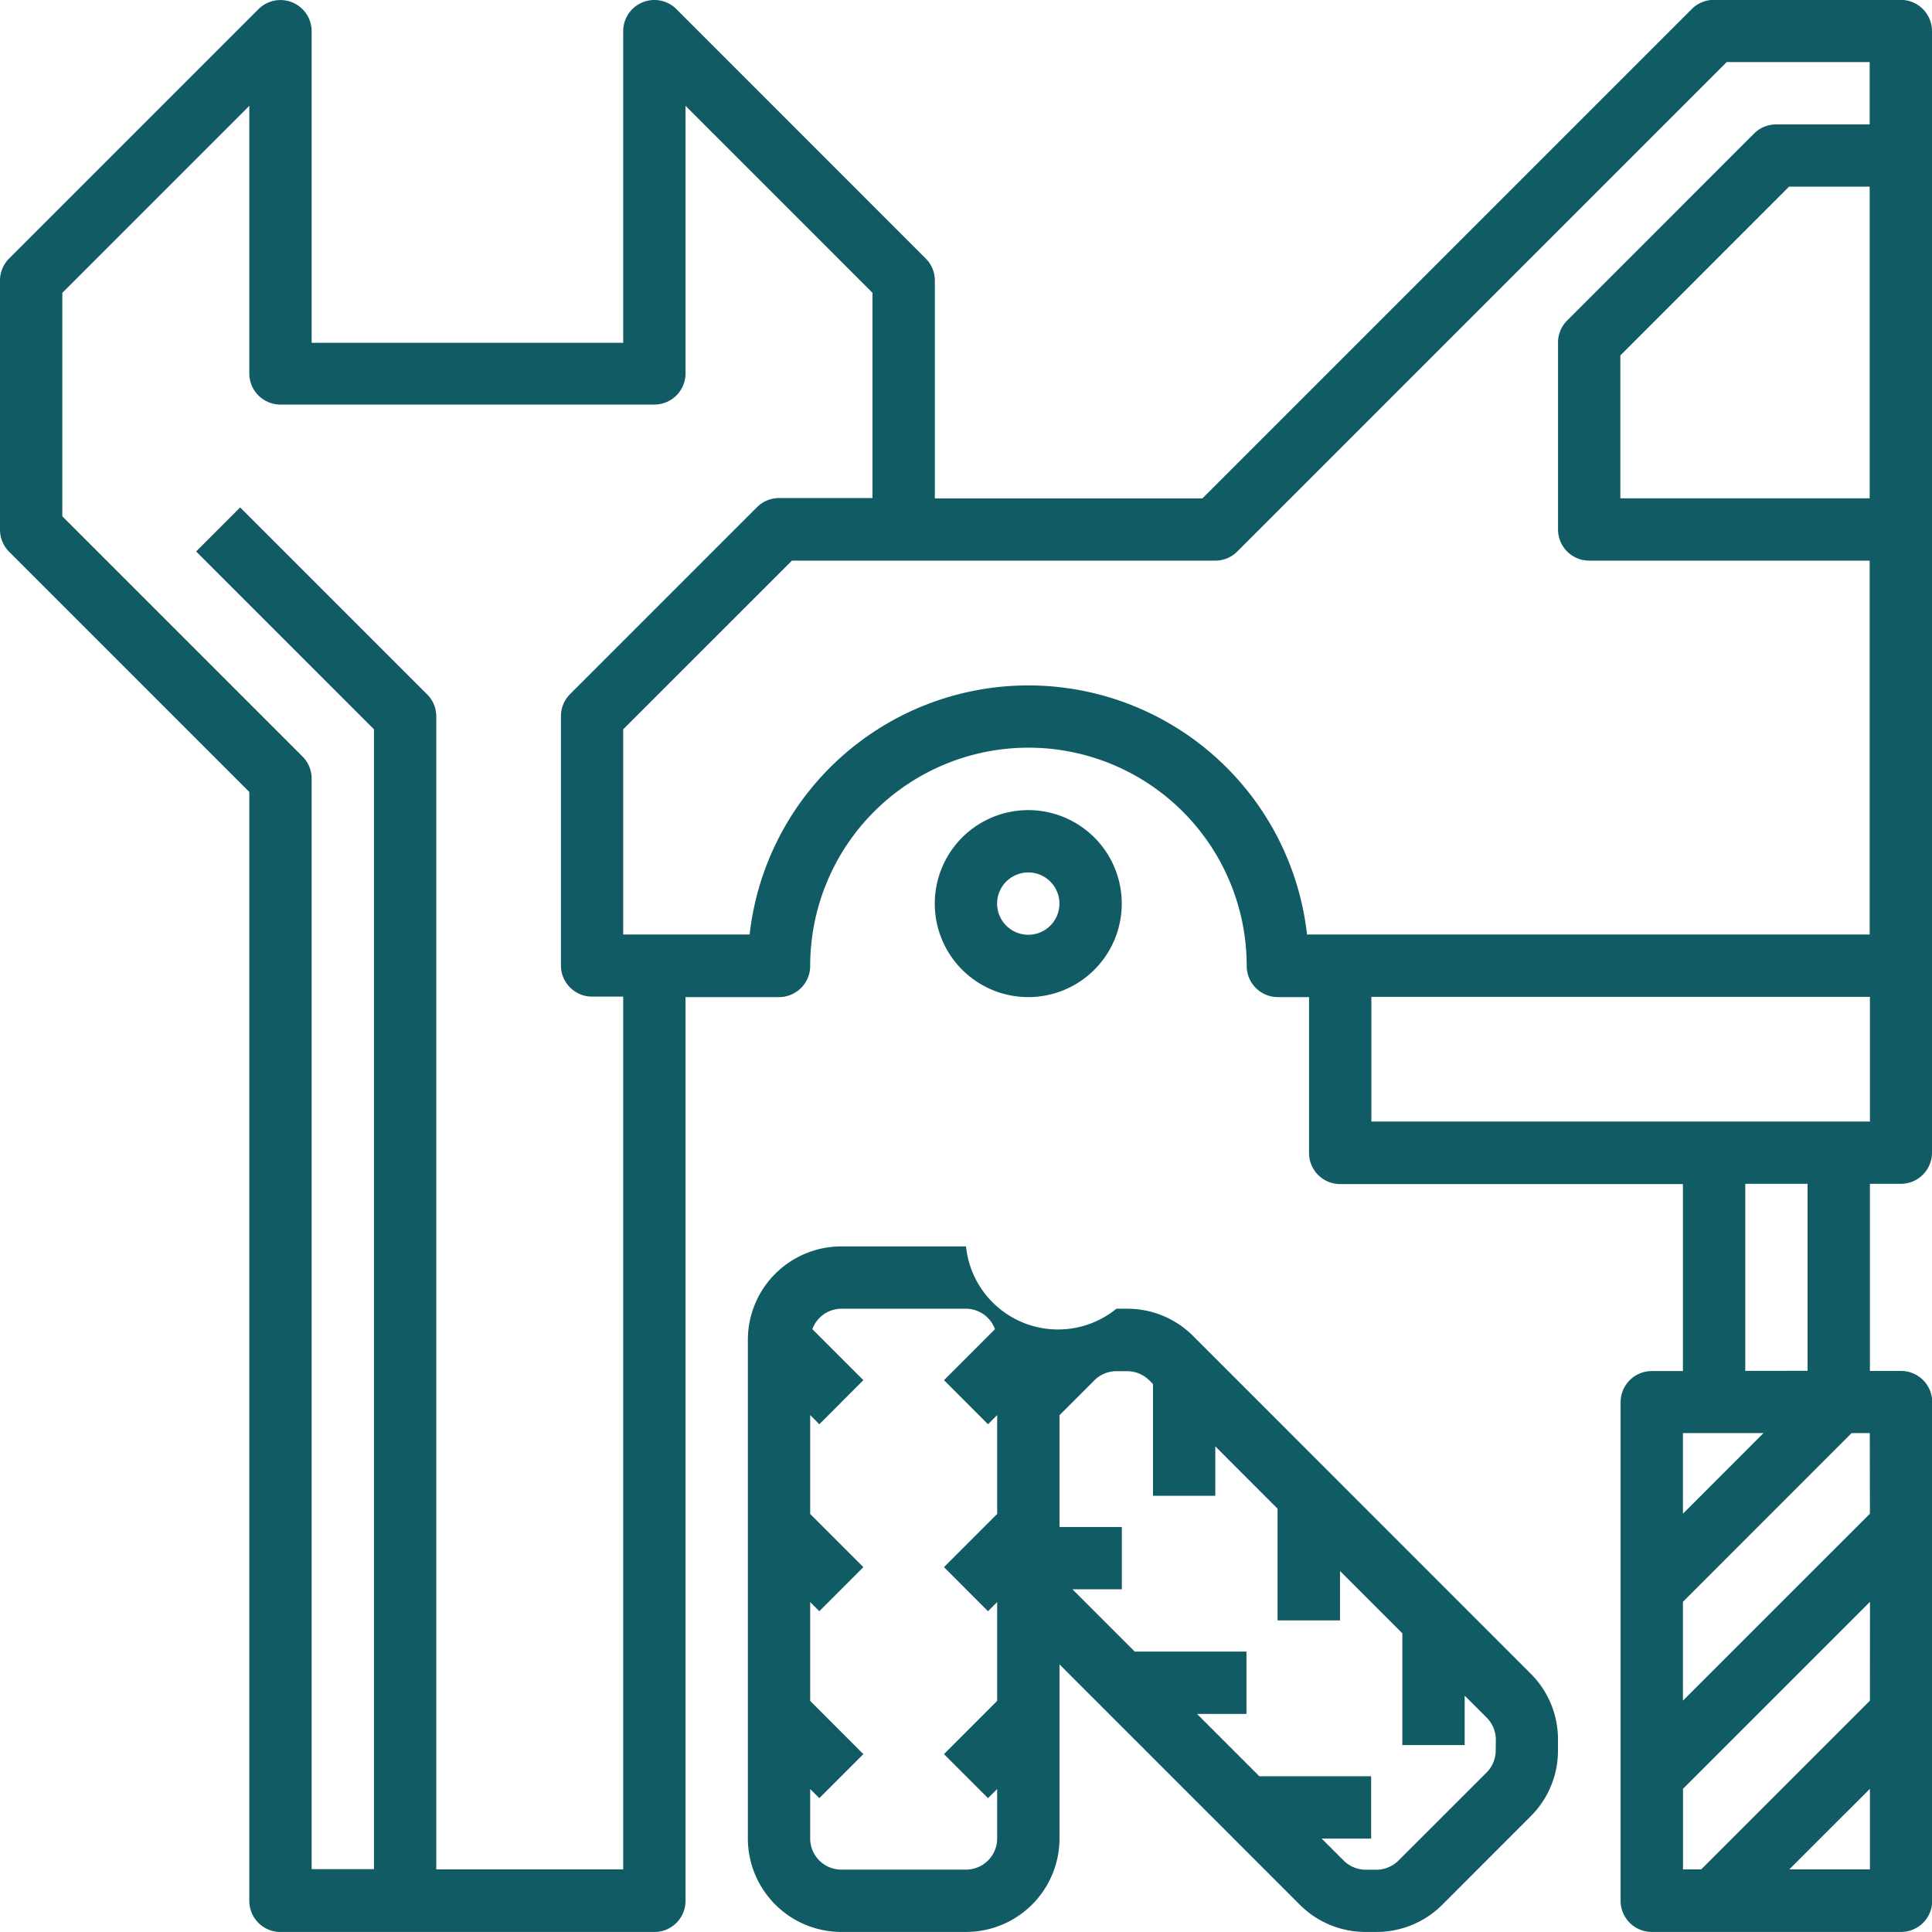
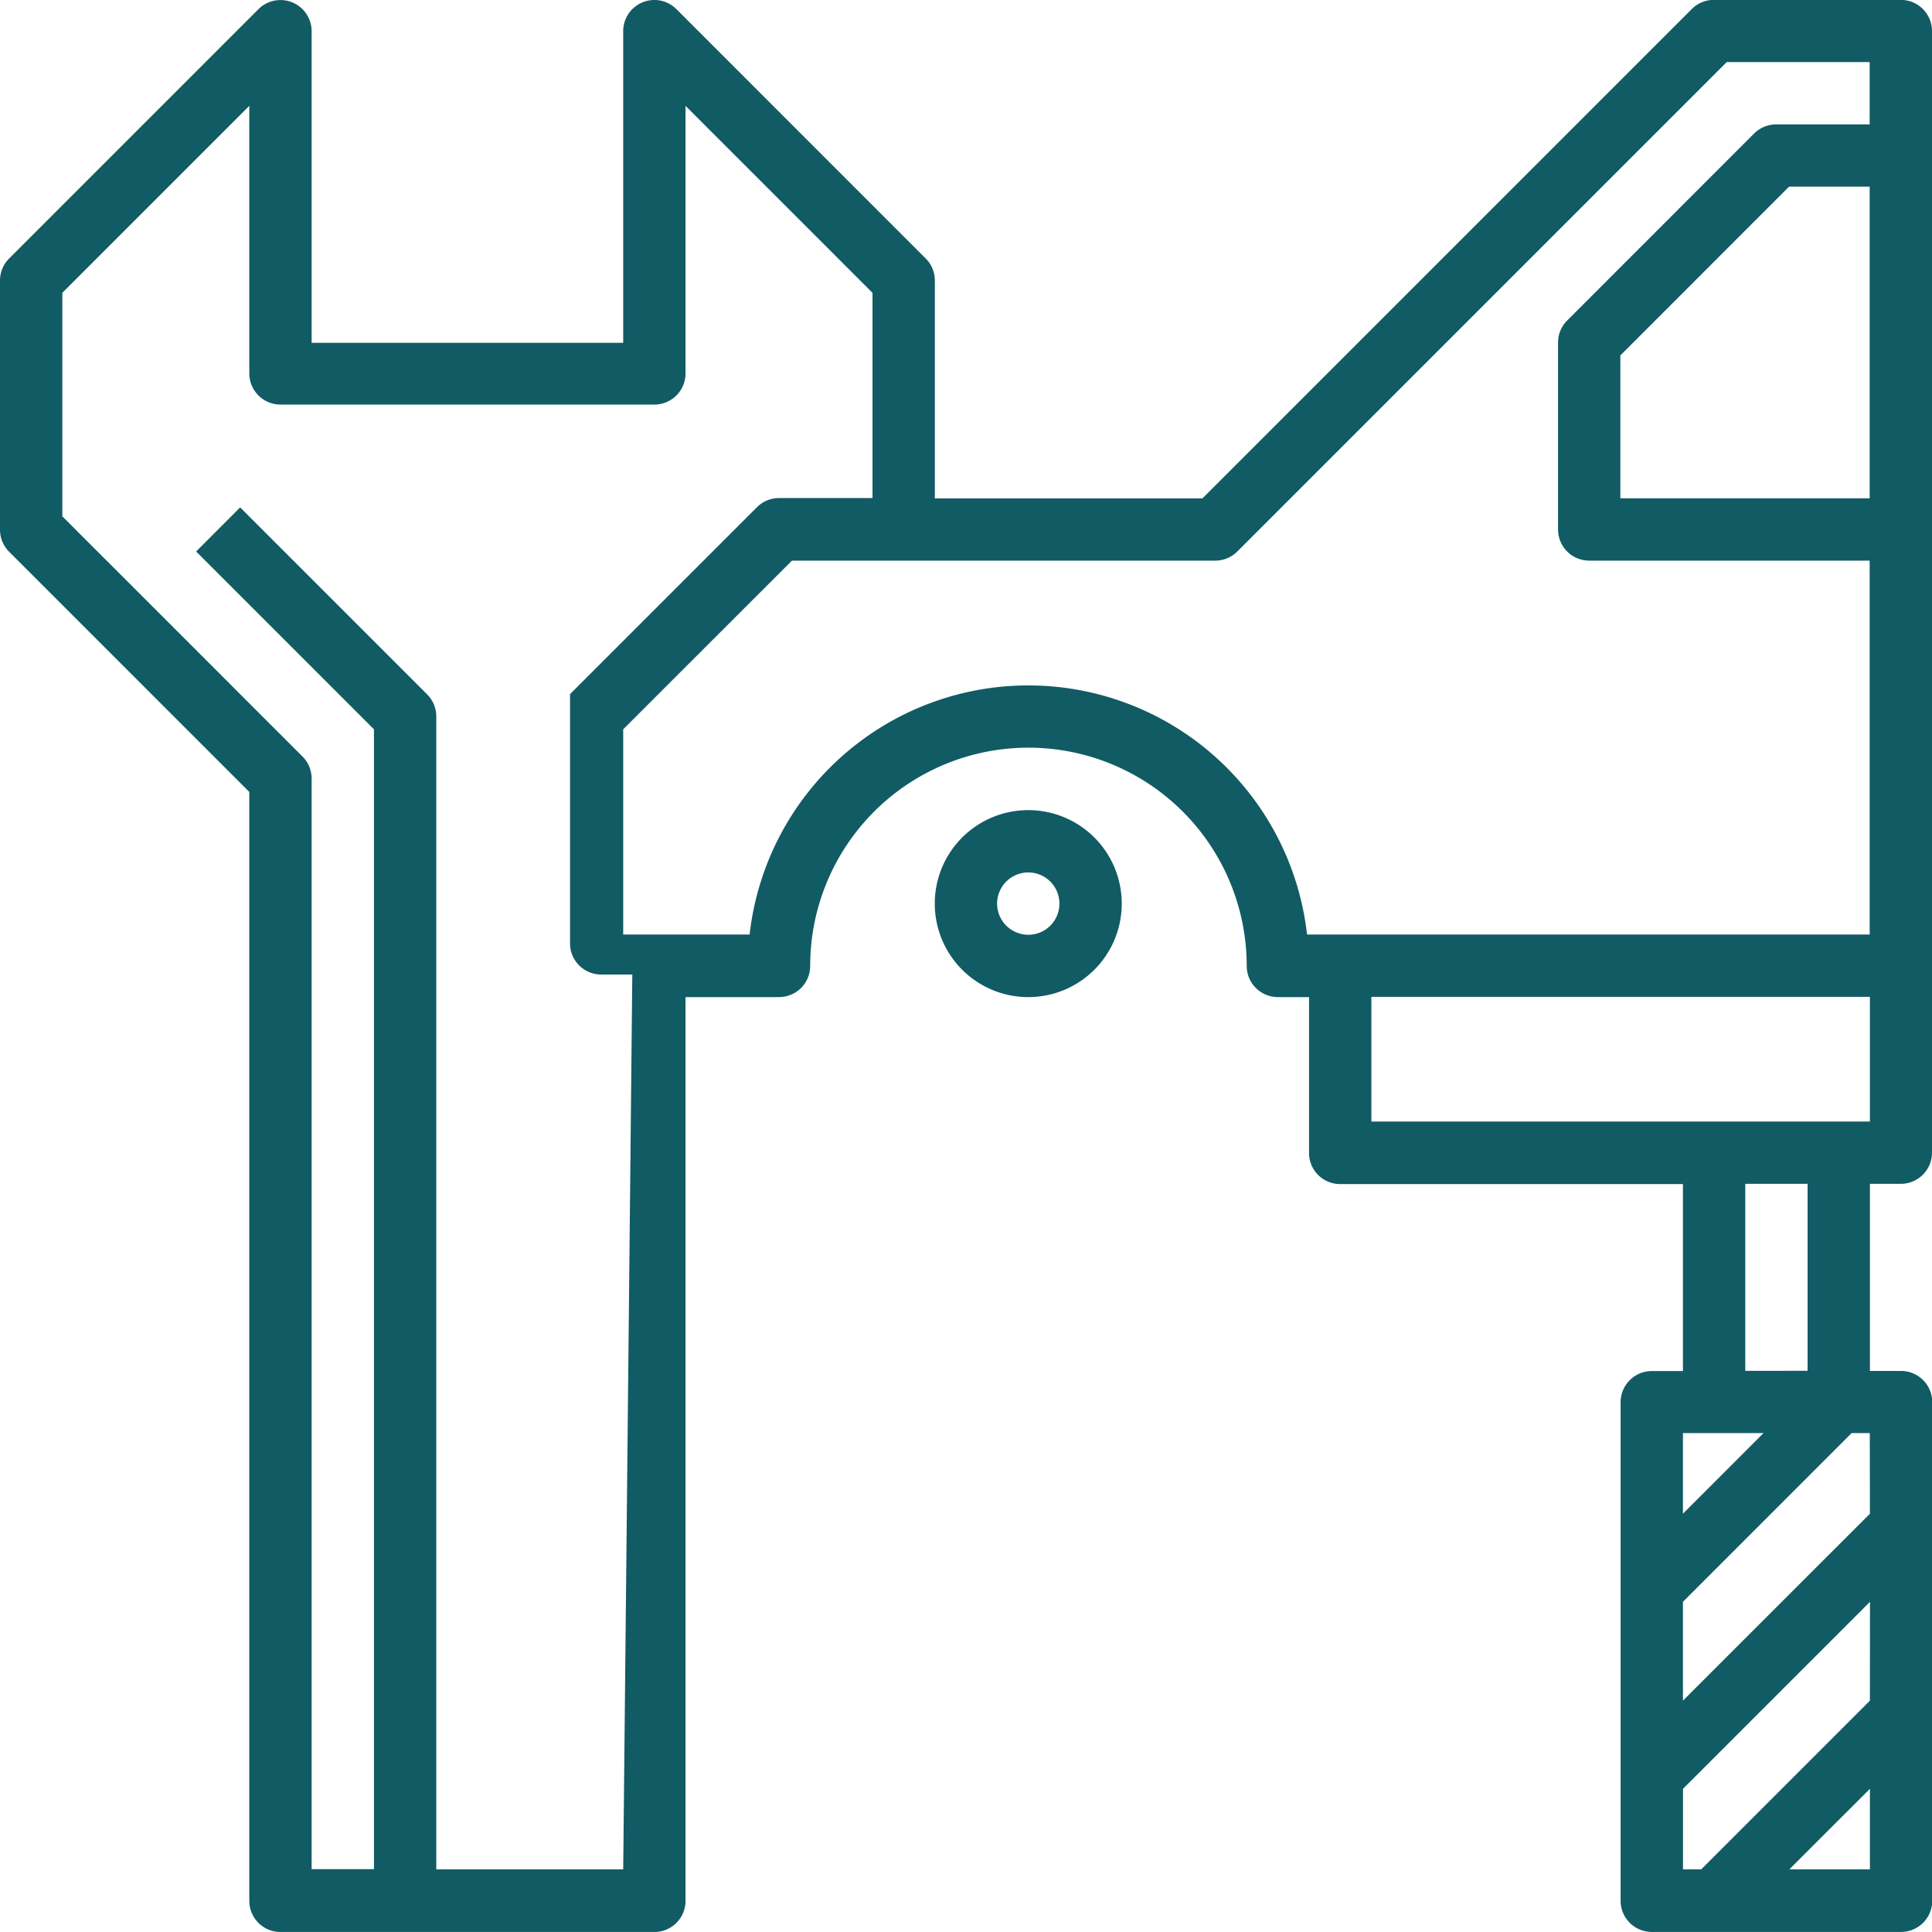
<svg xmlns="http://www.w3.org/2000/svg" width="31.866" height="31.865" viewBox="0 0 31.866 31.865">
  <g id="Group_785" data-name="Group 785" transform="translate(-387.298 -7477.374)">
    <g id="Group_784" data-name="Group 784">
-       <path id="Path_1453" data-name="Path 1453" d="M418.649,7496.9a.515.515,0,0,0,.515-.514v-18.5a.515.515,0,0,0-.515-.514h-3.083a.513.513,0,0,0-.363.15l-8.073,8.073h-4.413V7482a.509.509,0,0,0-.151-.363l-4.111-4.112a.514.514,0,0,0-.878.364v5.139h-5.139v-5.139a.514.514,0,0,0-.877-.364l-4.112,4.112a.513.513,0,0,0-.151.363v4.112a.515.515,0,0,0,.151.363l3.961,3.961v18.29a.514.514,0,0,0,.514.514h6.167a.514.514,0,0,0,.514-.514V7493.82h1.542a.514.514,0,0,0,.514-.514,3.6,3.6,0,0,1,7.2,0,.514.514,0,0,0,.513.514h.515v2.57a.513.513,0,0,0,.513.514h5.654v3.084h-.514a.514.514,0,0,0-.514.514v8.223a.514.514,0,0,0,.514.514h4.111a.515.515,0,0,0,.515-.514V7500.5a.515.515,0,0,0-.515-.514h-.513V7496.9Zm-.513-11.307h-4.112v-2.357l2.782-2.783h1.33Zm-20.559,22.614h-3.083v-19.016a.513.513,0,0,0-.151-.364l-3.084-3.084-.726.727,2.933,2.933v18.8h-1.028v-17.988a.514.514,0,0,0-.151-.364l-3.961-3.961v-3.686l3.084-3.084v4.413a.514.514,0,0,0,.514.514h6.167a.514.514,0,0,0,.514-.514v-4.413l3.084,3.084v3.385h-1.542a.513.513,0,0,0-.363.15l-3.084,3.084a.517.517,0,0,0-.15.364v4.111a.514.514,0,0,0,.514.514h.513Zm11.279-15.419a4.626,4.626,0,0,0-9.194,0h-2.085v-3.385l2.783-2.782h6.983a.512.512,0,0,0,.363-.151l8.072-8.072h2.358v1.028h-1.542a.515.515,0,0,0-.364.15l-3.083,3.084a.51.51,0,0,0-.151.363v3.084a.514.514,0,0,0,.514.514h4.626v6.167Zm6.2,8.223h1.329l-1.329,1.33Zm1.028-1.027V7496.9h1.028v3.084Zm2.056,8.223h-1.33l1.33-1.329Zm0-2.783-2.783,2.783h-.3v-1.329l3.084-3.084Zm0-3.083-3.084,3.083v-1.63l2.782-2.783h.3Zm-8.223-6.469v-2.056h8.223v2.056Zm0,0" fill="#115b64" />
+       <path id="Path_1453" data-name="Path 1453" d="M418.649,7496.9a.515.515,0,0,0,.515-.514v-18.5a.515.515,0,0,0-.515-.514h-3.083a.513.513,0,0,0-.363.15l-8.073,8.073h-4.413V7482a.509.509,0,0,0-.151-.363l-4.111-4.112a.514.514,0,0,0-.878.364v5.139h-5.139v-5.139a.514.514,0,0,0-.877-.364l-4.112,4.112a.513.513,0,0,0-.151.363v4.112a.515.515,0,0,0,.151.363l3.961,3.961v18.29a.514.514,0,0,0,.514.514h6.167a.514.514,0,0,0,.514-.514V7493.82h1.542a.514.514,0,0,0,.514-.514,3.6,3.6,0,0,1,7.2,0,.514.514,0,0,0,.513.514h.515v2.57a.513.513,0,0,0,.513.514h5.654v3.084h-.514a.514.514,0,0,0-.514.514v8.223a.514.514,0,0,0,.514.514h4.111a.515.515,0,0,0,.515-.514V7500.5a.515.515,0,0,0-.515-.514h-.513V7496.9Zm-.513-11.307h-4.112v-2.357l2.782-2.783h1.33Zm-20.559,22.614h-3.083v-19.016a.513.513,0,0,0-.151-.364l-3.084-3.084-.726.727,2.933,2.933v18.8h-1.028v-17.988a.514.514,0,0,0-.151-.364l-3.961-3.961v-3.686l3.084-3.084v4.413a.514.514,0,0,0,.514.514h6.167a.514.514,0,0,0,.514-.514v-4.413l3.084,3.084v3.385h-1.542a.513.513,0,0,0-.363.15l-3.084,3.084v4.111a.514.514,0,0,0,.514.514h.513Zm11.279-15.419a4.626,4.626,0,0,0-9.194,0h-2.085v-3.385l2.783-2.782h6.983a.512.512,0,0,0,.363-.151l8.072-8.072h2.358v1.028h-1.542a.515.515,0,0,0-.364.15l-3.083,3.084a.51.51,0,0,0-.151.363v3.084a.514.514,0,0,0,.514.514h4.626v6.167Zm6.2,8.223h1.329l-1.329,1.33Zm1.028-1.027V7496.9h1.028v3.084Zm2.056,8.223h-1.33l1.33-1.329Zm0-2.783-2.783,2.783h-.3v-1.329l3.084-3.084Zm0-3.083-3.084,3.083v-1.63l2.782-2.783h.3Zm-8.223-6.469v-2.056h8.223v2.056Zm0,0" fill="#115b64" />
    </g>
    <path id="Path_1454" data-name="Path 1454" d="M405.8,7492.279a1.542,1.542,0,1,0-1.542,1.541,1.542,1.542,0,0,0,1.542-1.541Zm-2.056,0a.514.514,0,1,1,.514.513.515.515,0,0,1-.514-.513Zm0,0" fill="#115b64" />
-     <path id="Path_1455" data-name="Path 1455" d="M406.979,7499.412a1.528,1.528,0,0,0-1.09-.452h-.177a1.526,1.526,0,0,1-2.481-1.028h-2.056a1.542,1.542,0,0,0-1.542,1.542v8.223a1.543,1.543,0,0,0,1.542,1.542h2.056a1.542,1.542,0,0,0,1.542-1.542v-2.871l3.961,3.961a1.529,1.529,0,0,0,1.09.452H410a1.531,1.531,0,0,0,1.09-.452l1.453-1.454a1.528,1.528,0,0,0,.452-1.09v-.176a1.528,1.528,0,0,0-.452-1.09Zm-3.234,2.933-.877.877.726.727.151-.151v1.63l-.877.878.726.726.151-.15v.815a.514.514,0,0,1-.514.514h-2.056a.514.514,0,0,1-.514-.514v-.815l.151.15.726-.726-.877-.878v-1.63l.151.151.726-.727-.877-.877v-1.631l.151.151.726-.727-.841-.841a.511.511,0,0,1,.478-.337h2.056a.511.511,0,0,1,.478.337l-.841.841.726.727.151-.151Zm8.223,3.9a.516.516,0,0,1-.15.364l-1.454,1.453a.52.52,0,0,1-.363.151h-.177a.524.524,0,0,1-.364-.151l-.363-.363h.816v-1.028h-1.844l-1.028-1.028h.816v-1.028h-1.843l-1.028-1.028h.815v-1.027h-1.028v-1.844l.576-.576a.515.515,0,0,1,.363-.15h.177a.518.518,0,0,1,.364.15l.062.062v1.843h1.028v-.815l1.027,1.028v1.843H409.4v-.815l1.028,1.028v1.843h1.028v-.815l.364.363a.517.517,0,0,1,.15.364Zm0,0" fill="#115b64" />
  </g>
</svg>